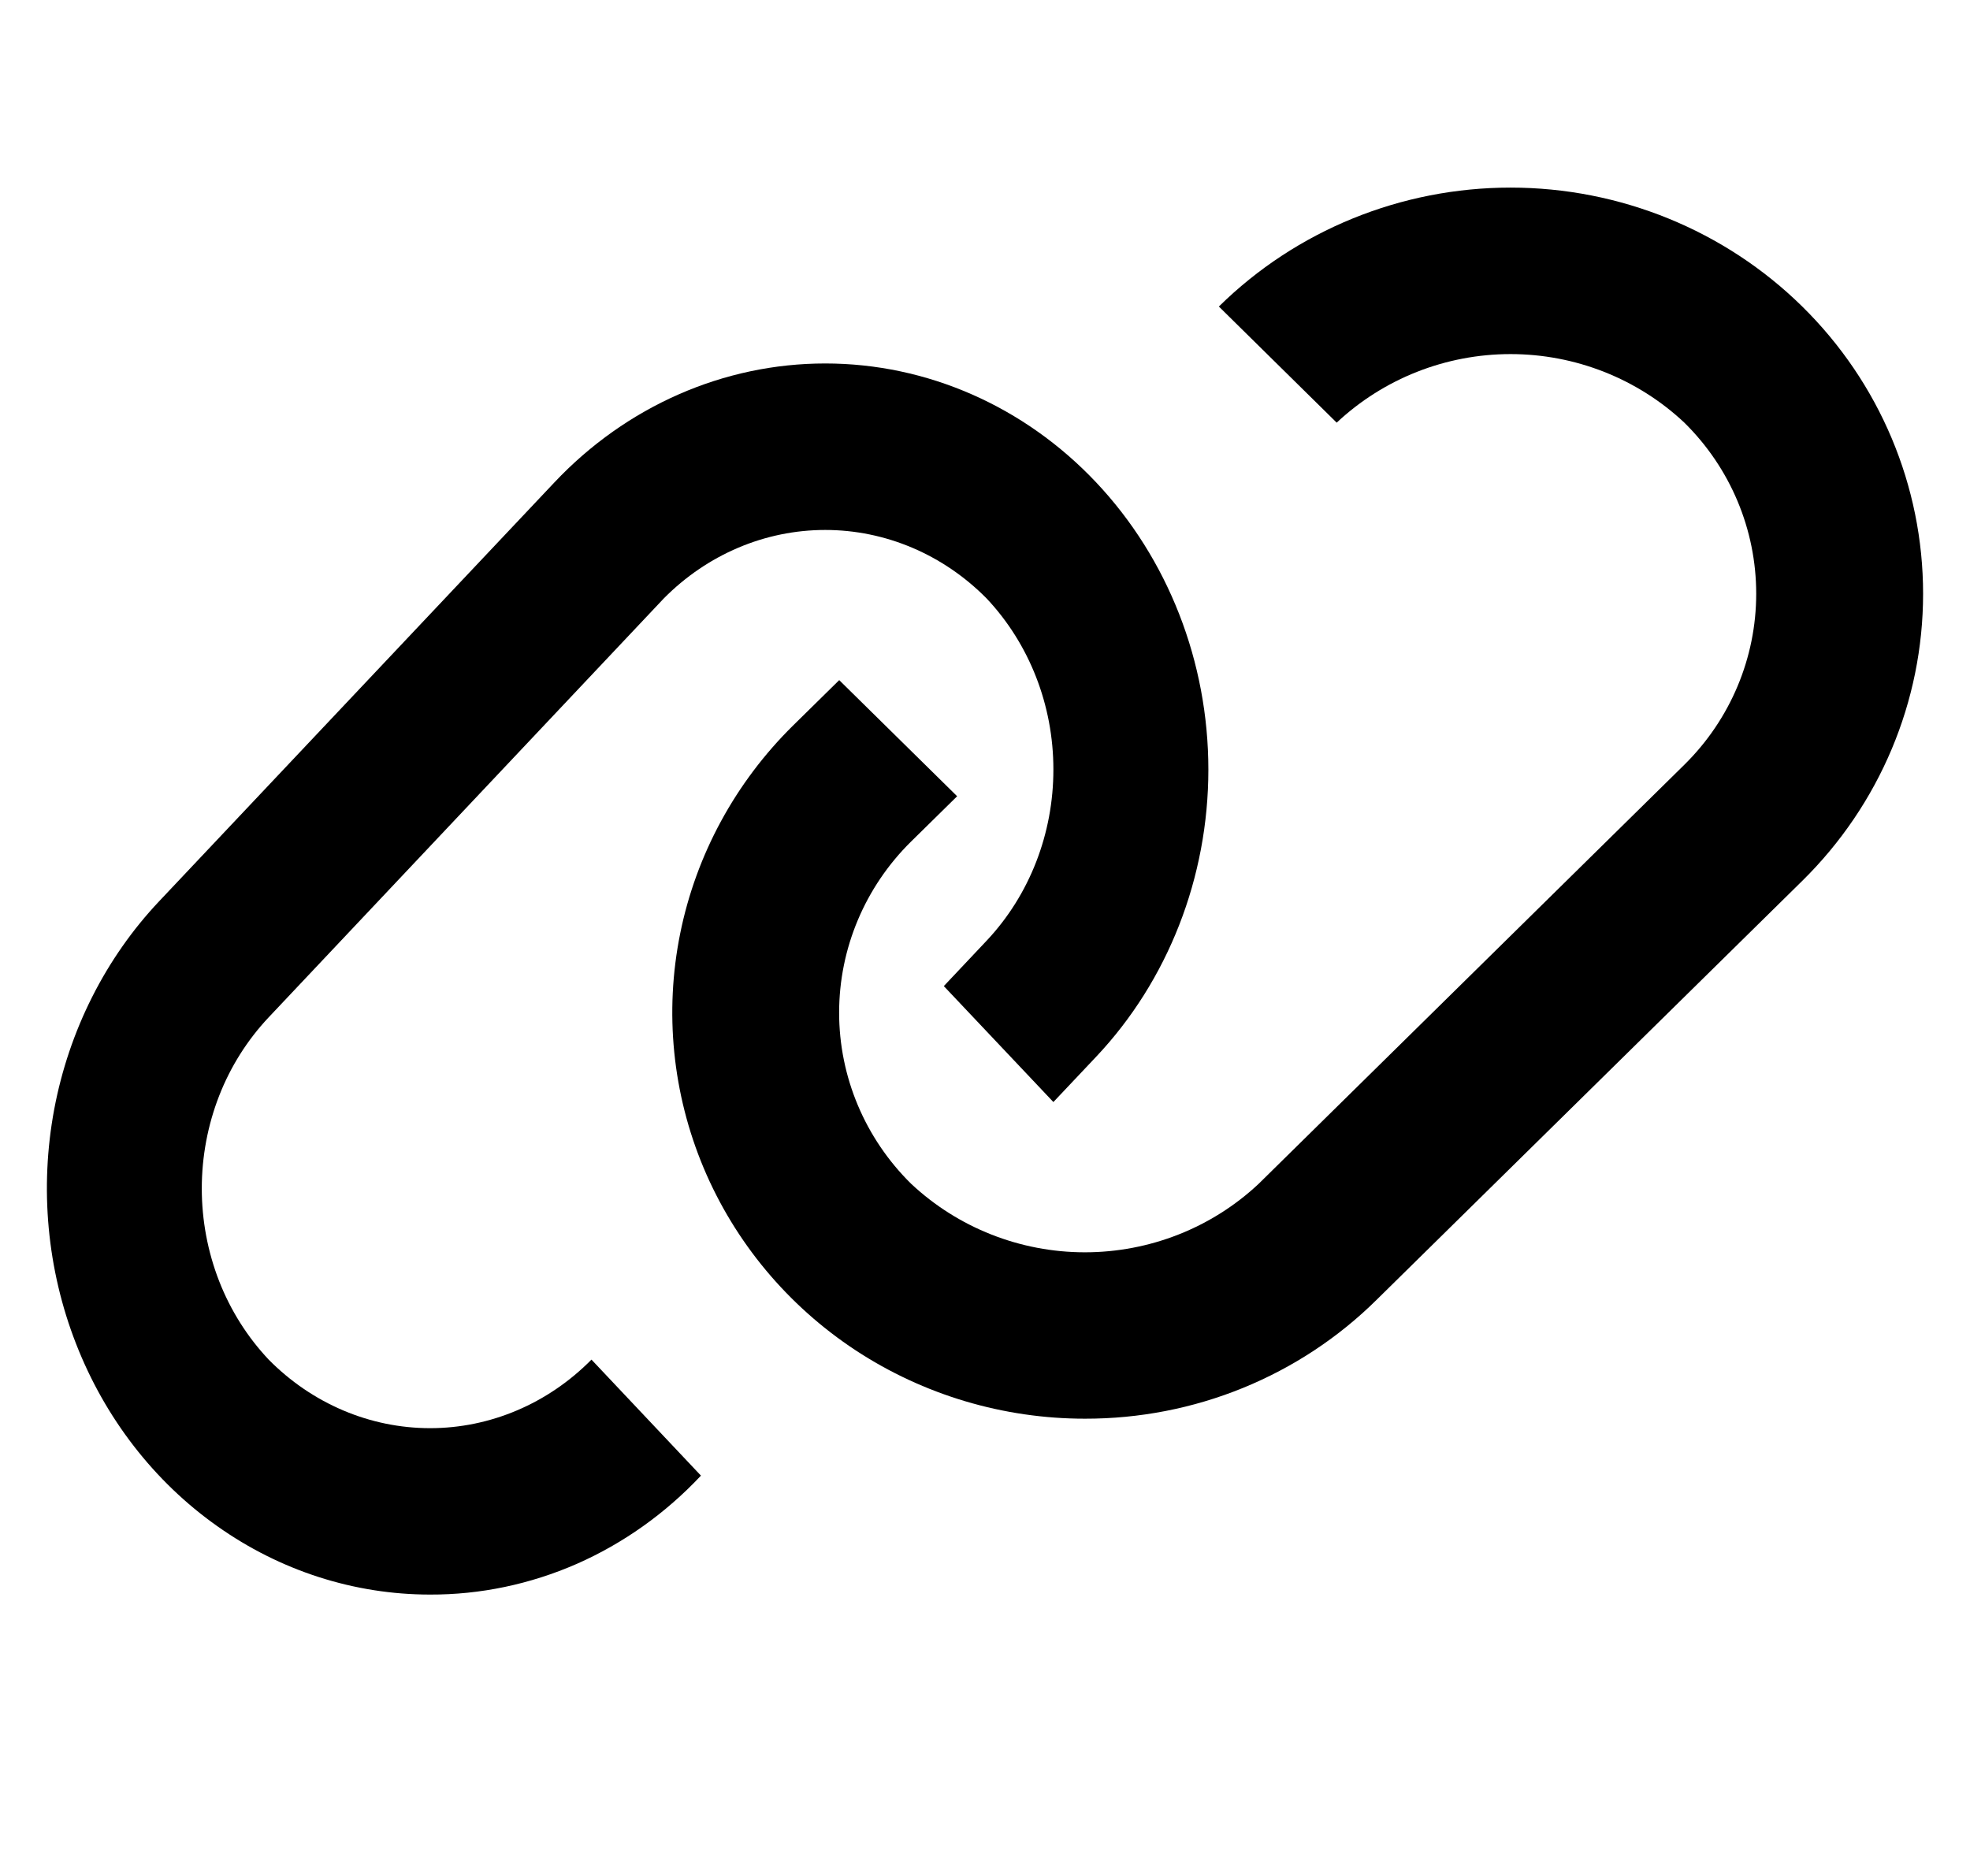
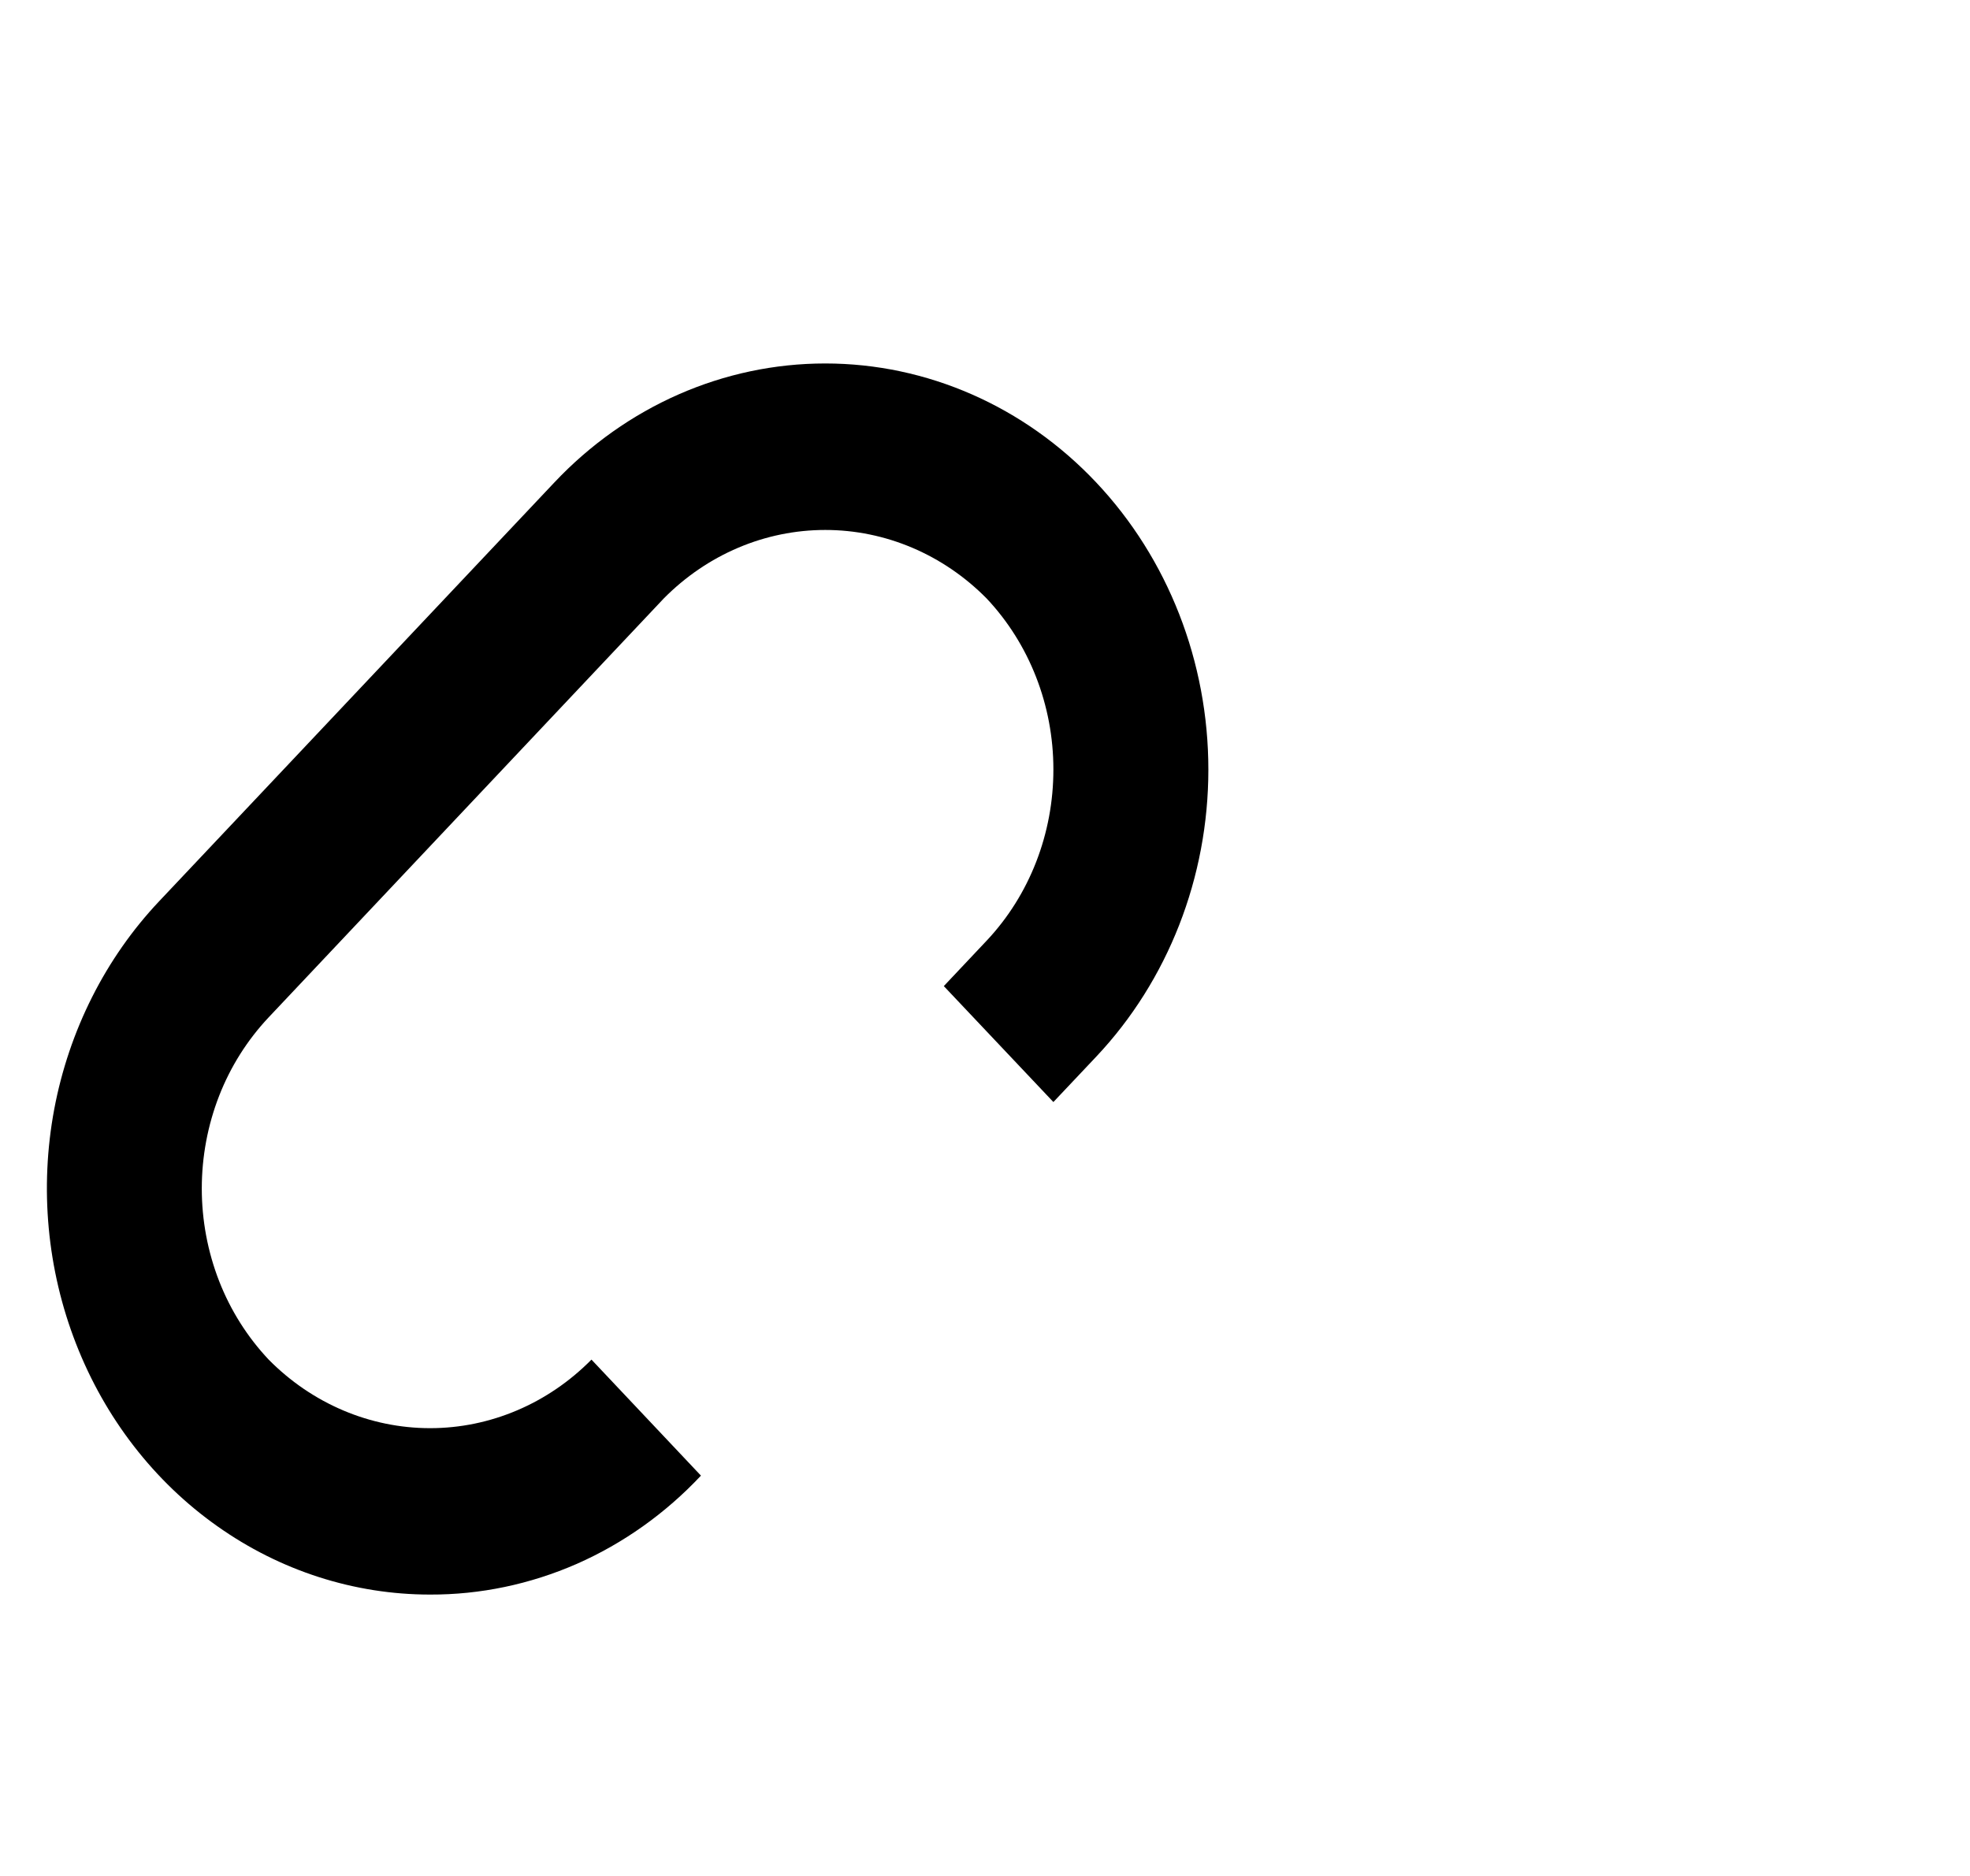
<svg xmlns="http://www.w3.org/2000/svg" width="21" height="20" viewBox="0 0 21 20" fill="none">
  <path d="M4.584 17C3.776 17 2.986 16.746 2.315 16.27C1.643 15.795 1.12 15.119 0.811 14.327C0.502 13.536 0.421 12.666 0.578 11.826C0.736 10.986 1.125 10.214 1.696 9.609L5.91 5.143C6.676 4.331 7.714 3.875 8.797 3.875C9.88 3.875 10.919 4.331 11.685 5.143C12.451 5.955 12.881 7.056 12.881 8.205C12.881 9.353 12.451 10.454 11.685 11.266L11.229 11.749L10.061 10.513L10.521 10.025C10.975 9.541 11.23 8.886 11.229 8.202C11.229 7.519 10.973 6.864 10.517 6.38C10.054 5.911 9.437 5.65 8.797 5.65C8.156 5.65 7.54 5.911 7.076 6.38L2.864 10.846C2.638 11.086 2.458 11.37 2.336 11.683C2.214 11.996 2.151 12.332 2.151 12.671C2.151 13.009 2.214 13.345 2.336 13.658C2.458 13.971 2.638 14.255 2.864 14.495C3.327 14.964 3.944 15.226 4.585 15.226C5.225 15.226 5.842 14.964 6.305 14.495L7.472 15.732C7.094 16.135 6.643 16.455 6.148 16.673C5.652 16.89 5.12 17.002 4.584 17Z" fill="black" />
-   <path d="M11.565 15.125C10.695 15.125 9.844 14.871 9.121 14.396C8.398 13.92 7.834 13.244 7.501 12.452C7.169 11.661 7.081 10.791 7.251 9.951C7.421 9.111 7.84 8.34 8.455 7.734L8.946 7.251L10.203 8.489L9.712 8.972C9.221 9.456 8.945 10.112 8.945 10.796C8.945 11.48 9.221 12.136 9.712 12.62C10.212 13.089 10.875 13.351 11.565 13.351C12.255 13.351 12.919 13.089 13.418 12.62L17.955 8.153C18.446 7.669 18.721 7.013 18.721 6.33C18.721 5.646 18.446 4.99 17.955 4.506C17.456 4.037 16.792 3.775 16.102 3.775C15.412 3.775 14.749 4.037 14.249 4.506L12.993 3.268C13.817 2.456 14.936 2 16.102 2C17.269 2 18.387 2.456 19.212 3.268C20.037 4.08 20.5 5.181 20.5 6.33C20.5 7.478 20.037 8.579 19.212 9.391L14.676 13.856C14.268 14.26 13.784 14.579 13.25 14.797C12.716 15.015 12.143 15.126 11.565 15.125H11.565Z" fill="black" />
</svg>